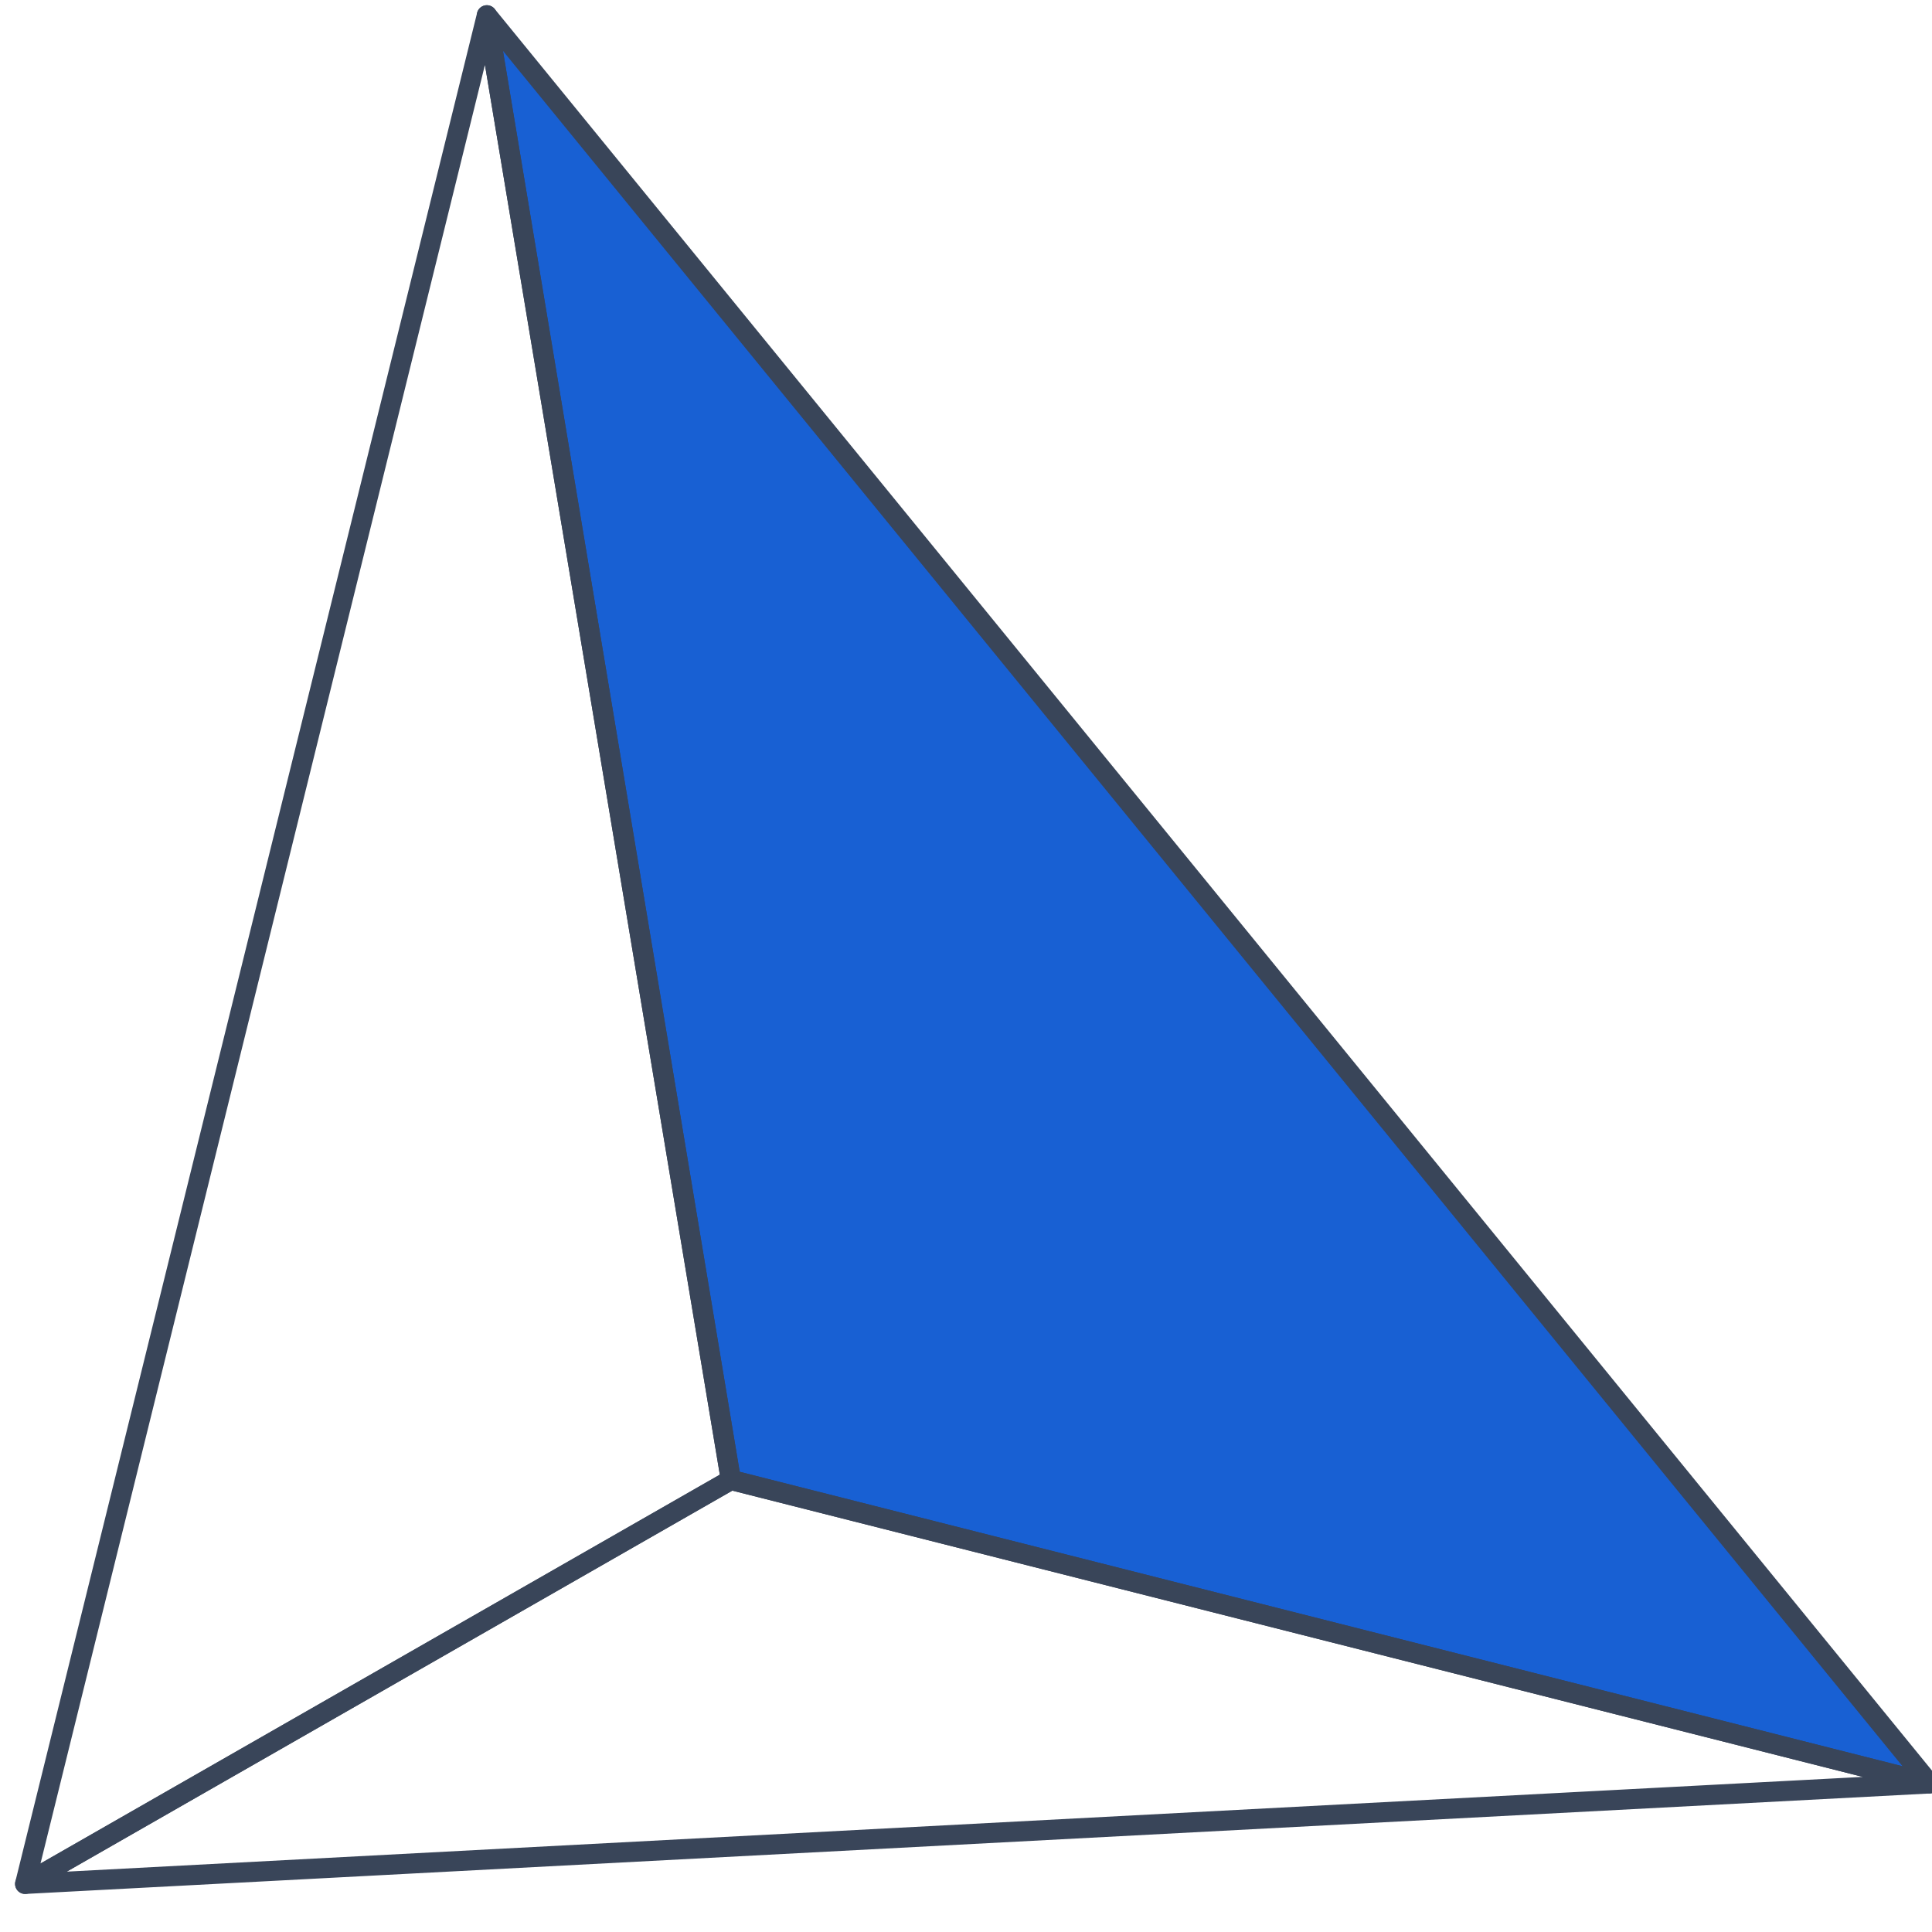
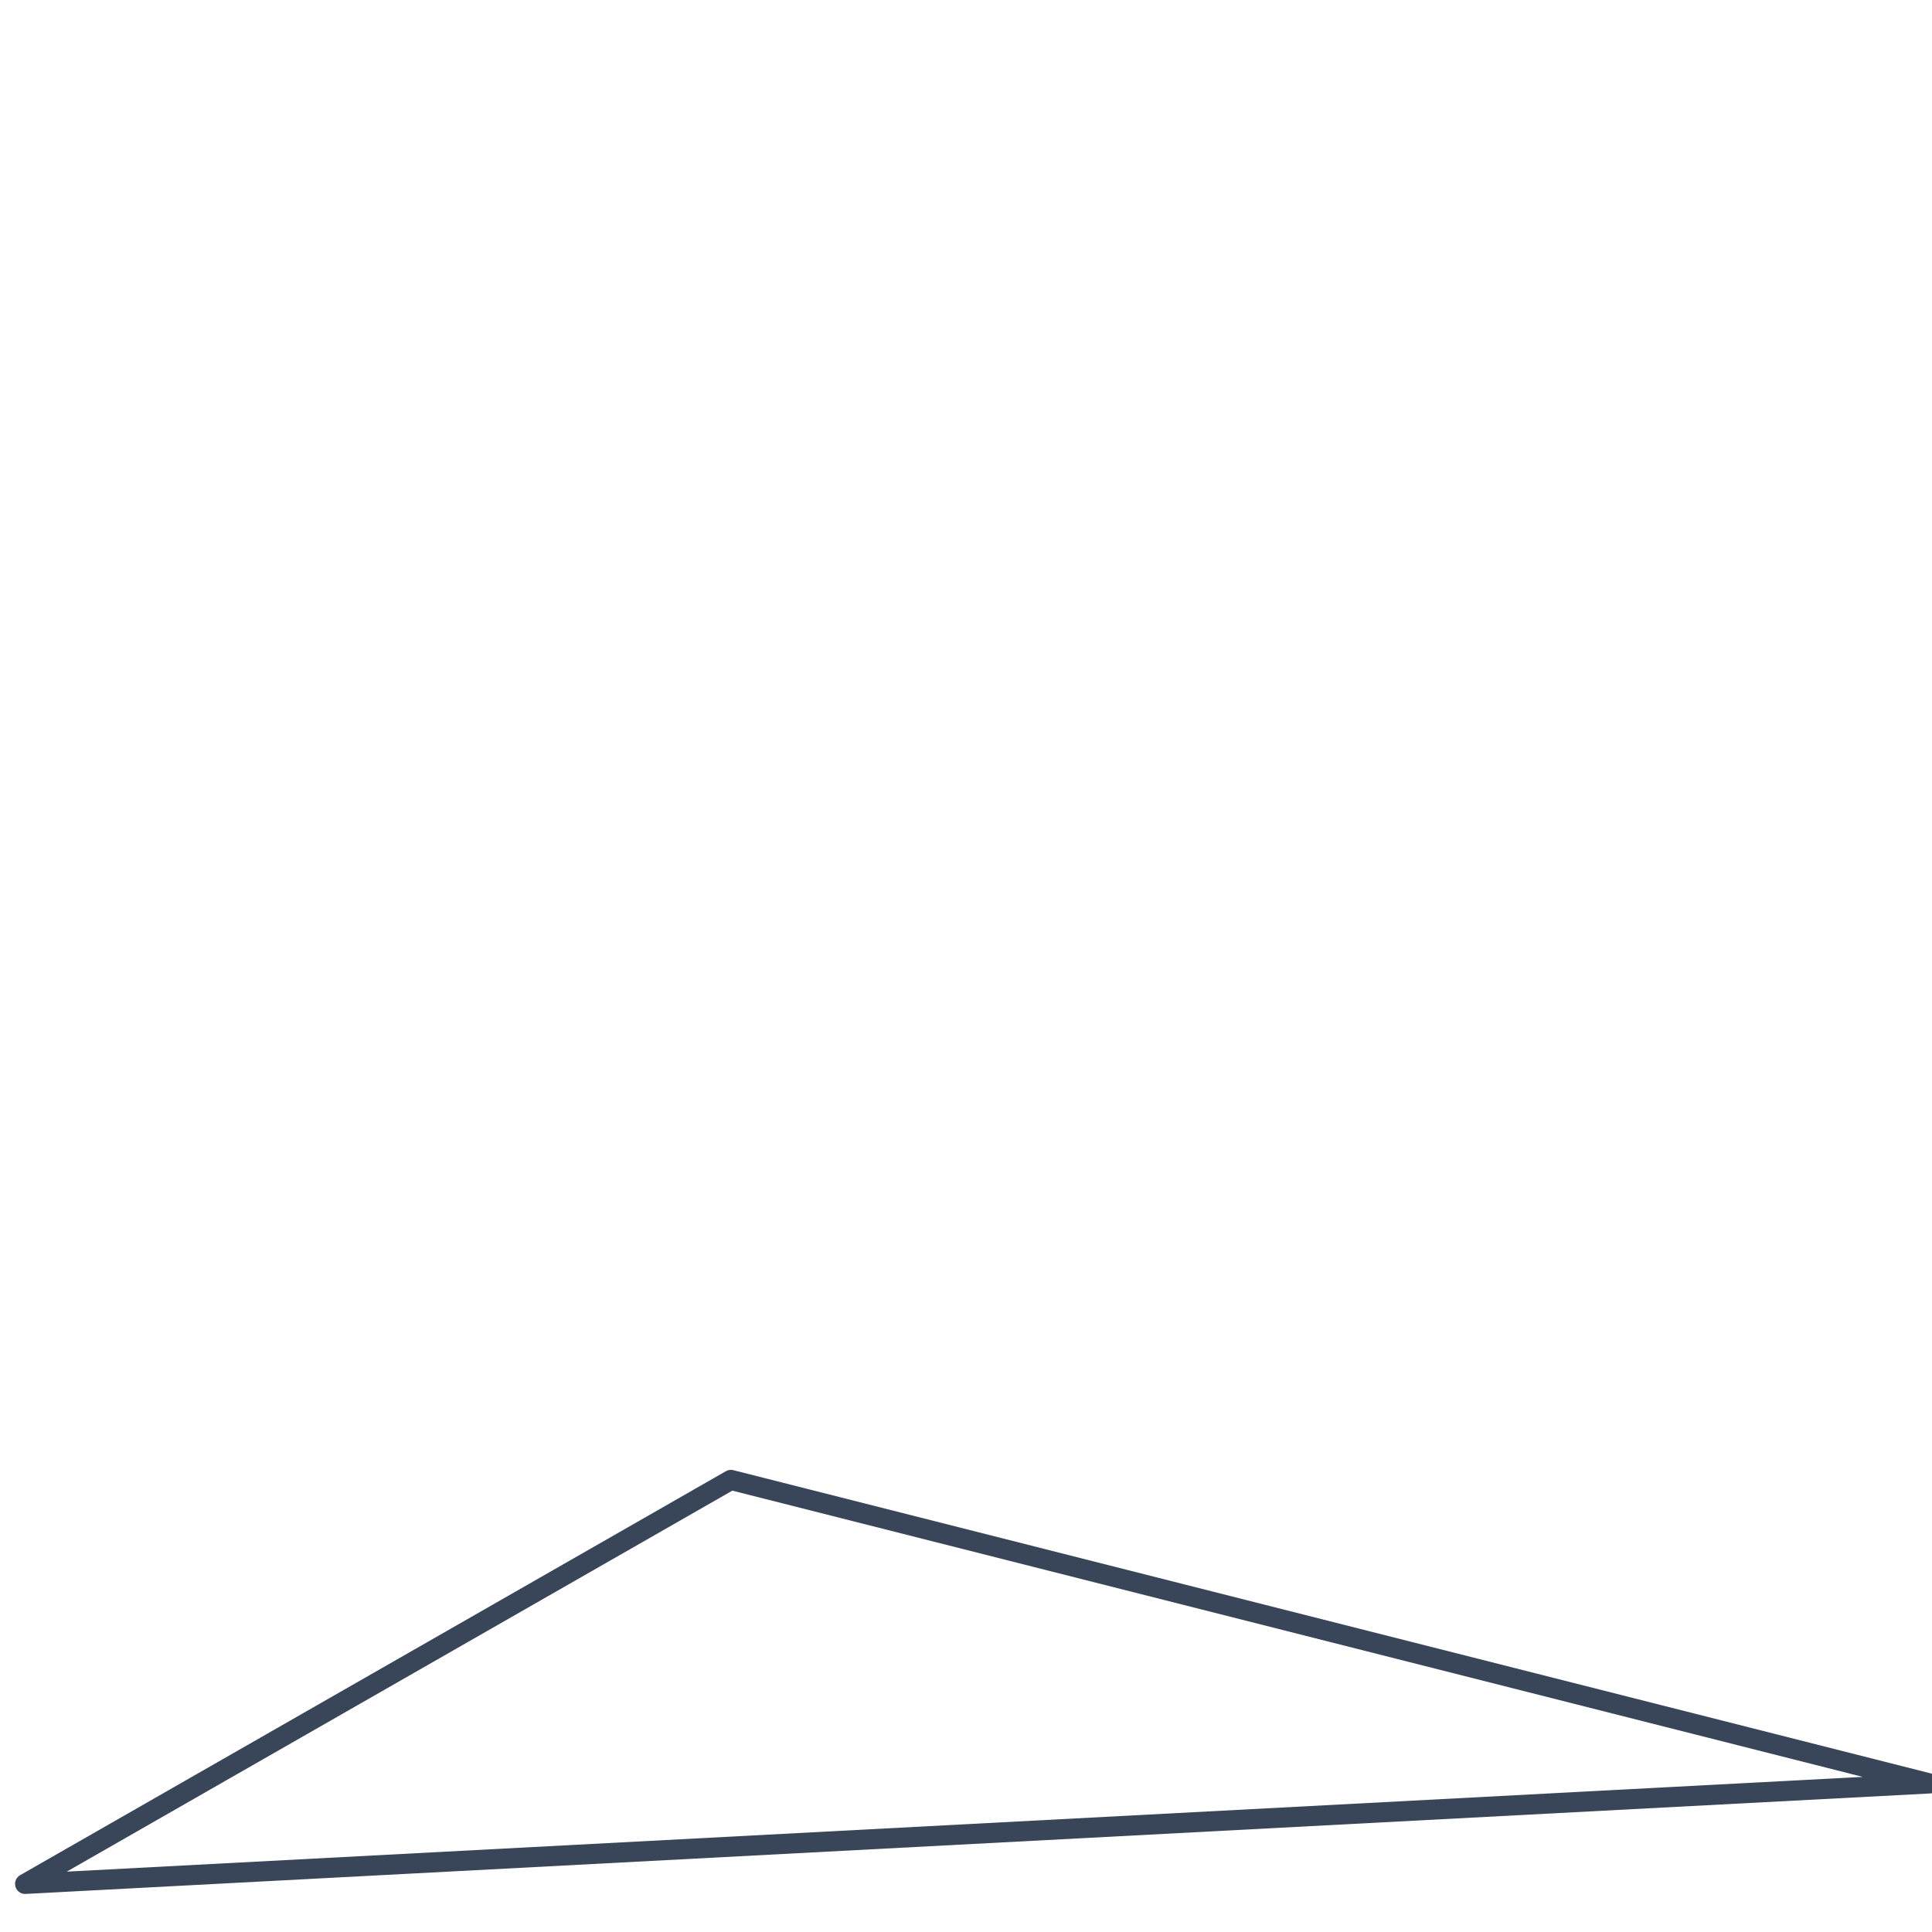
<svg xmlns="http://www.w3.org/2000/svg" id="Layer_1" data-name="Layer 1" viewBox="0 0 100 100">
  <defs>
    <style>
      .cls-1 {
        fill: #1860d3;
      }

      .cls-2 {
        fill: none;
        stroke: #394559;
        stroke-linecap: round;
        stroke-linejoin: round;
        stroke-width: 1.04px;
      }
    </style>
  </defs>
-   <polygon class="cls-1" points="25.2 .79 37.83 76.6 99.87 92.31 25.2 .79" />
-   <polygon class="cls-2" points="25.2 .79 37.83 76.6 99.87 92.31 25.2 .79" />
  <polygon class="cls-2" points="1.3 97.51 37.83 76.6 99.87 92.31 1.3 97.51" />
-   <polygon class="cls-2" points="25.2 .79 1.3 97.51 37.83 76.6 25.2 .79" />
</svg>